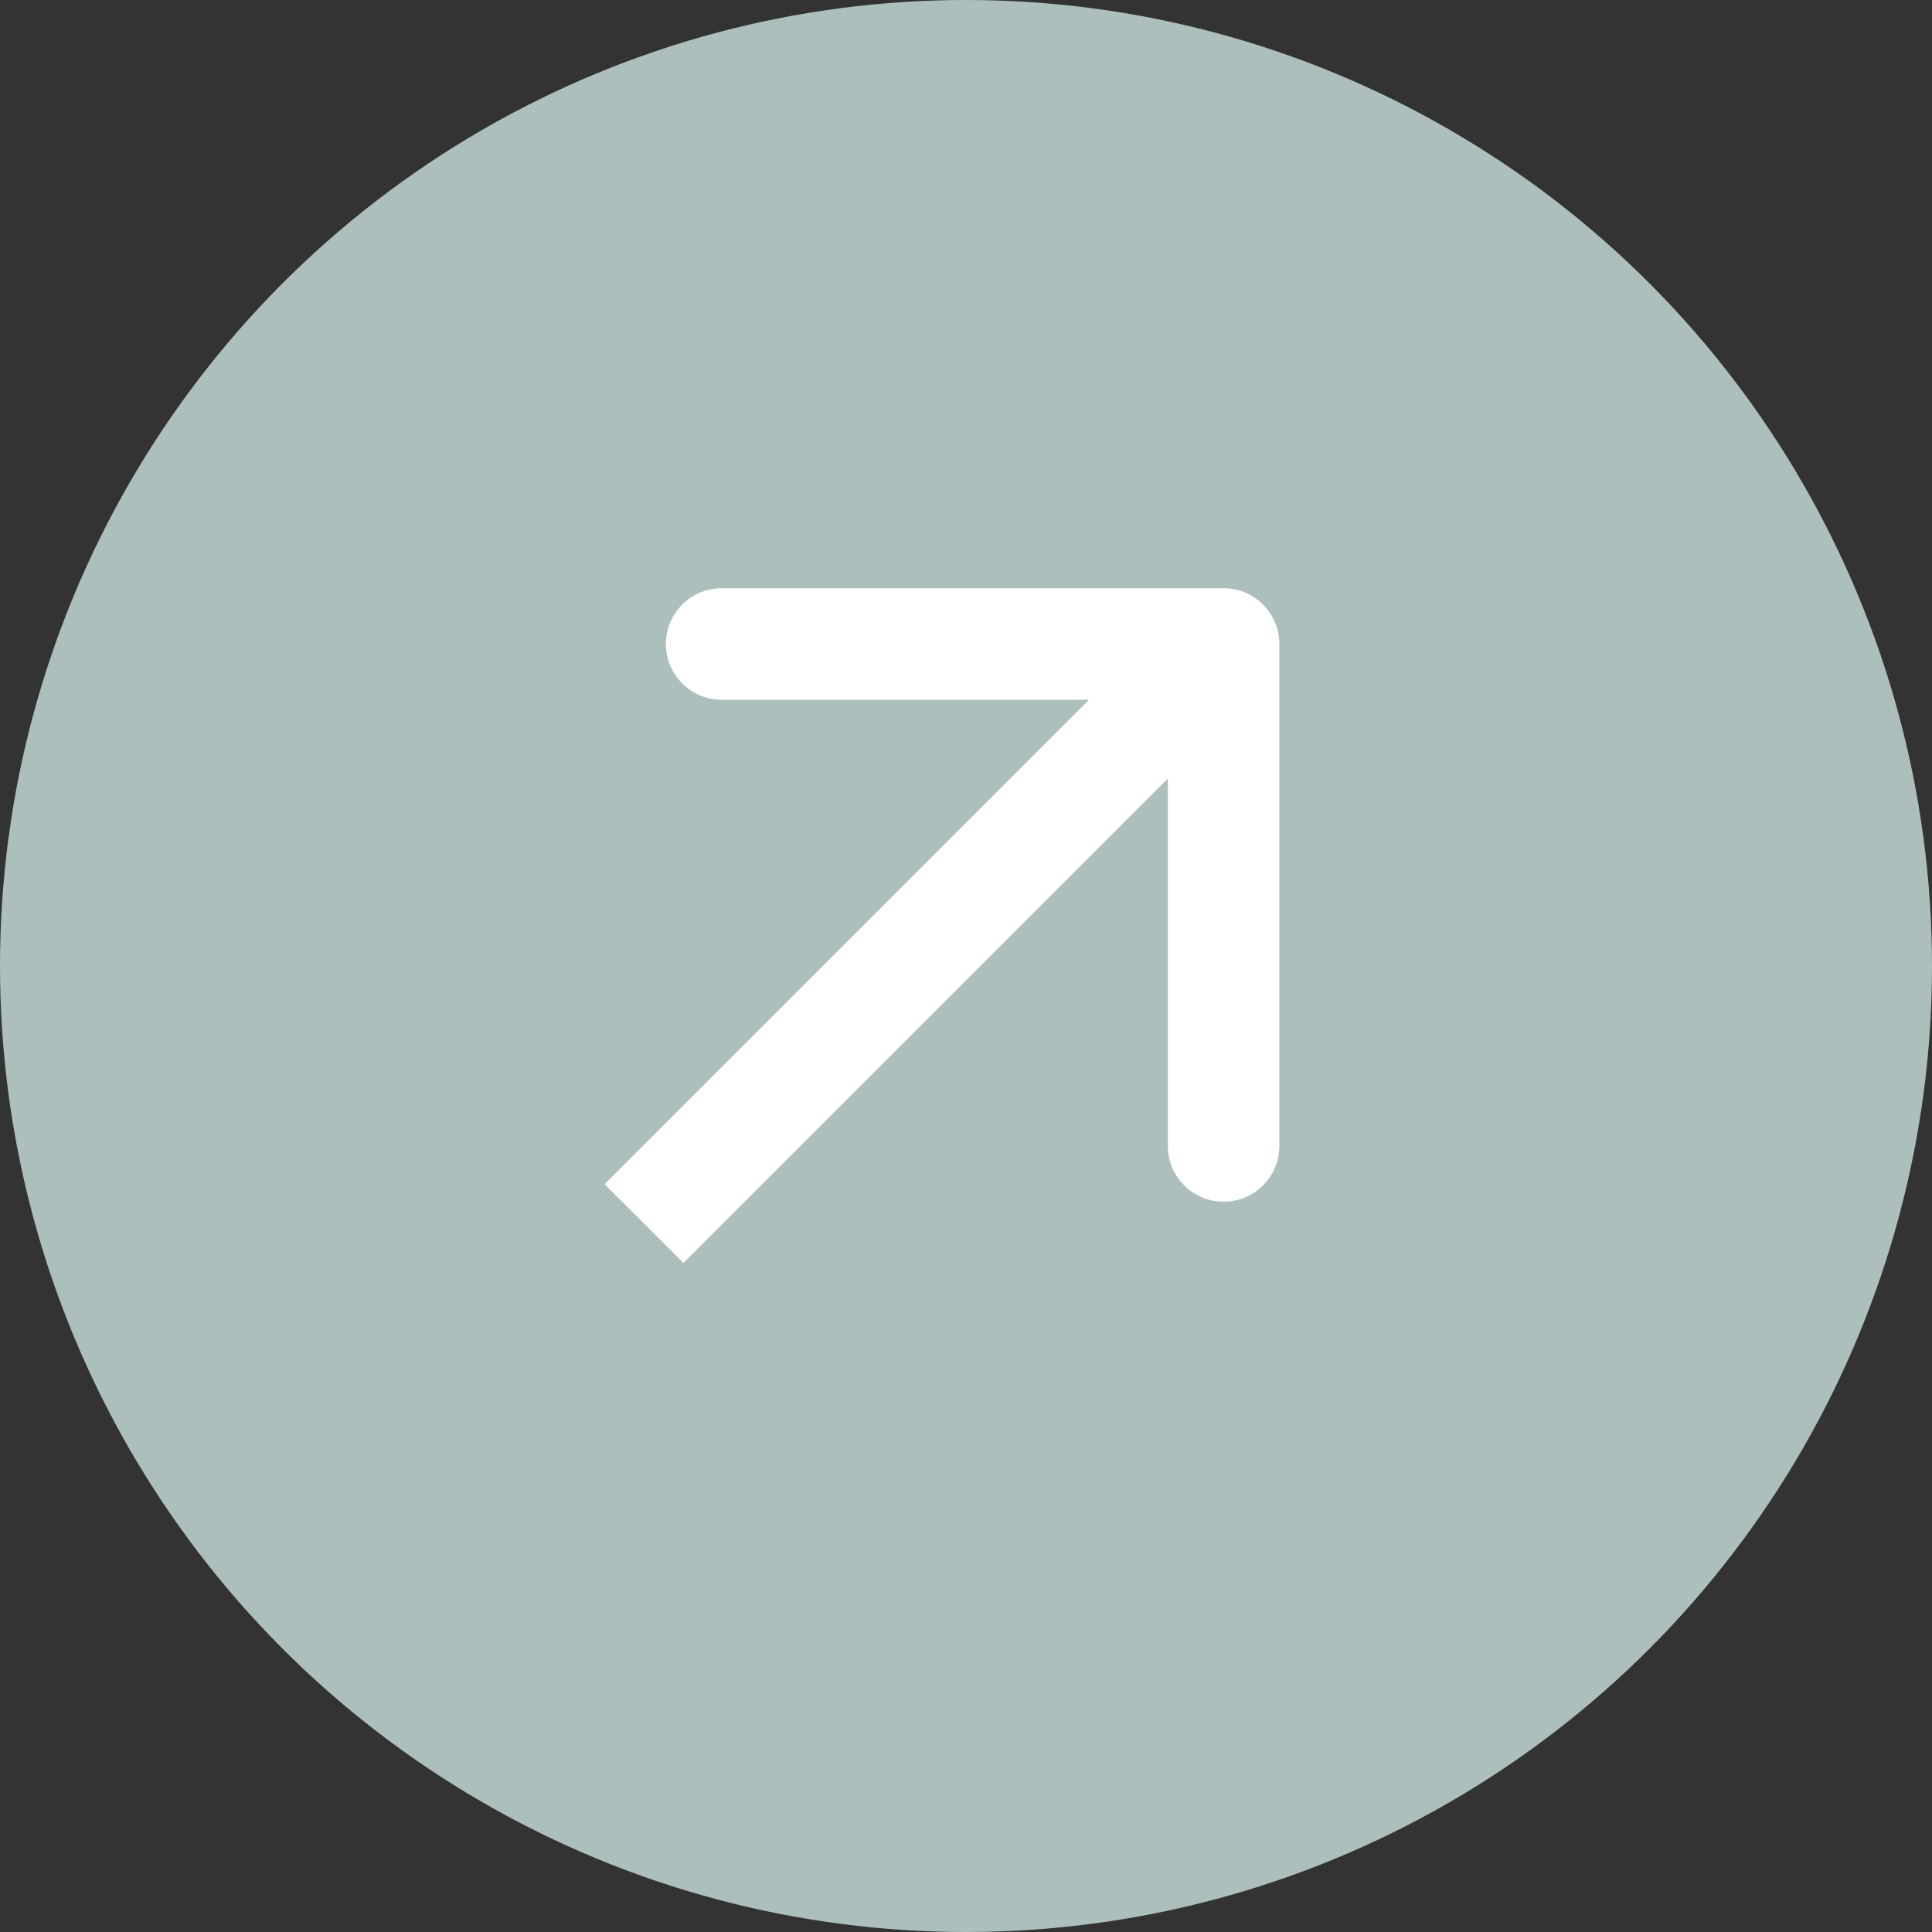
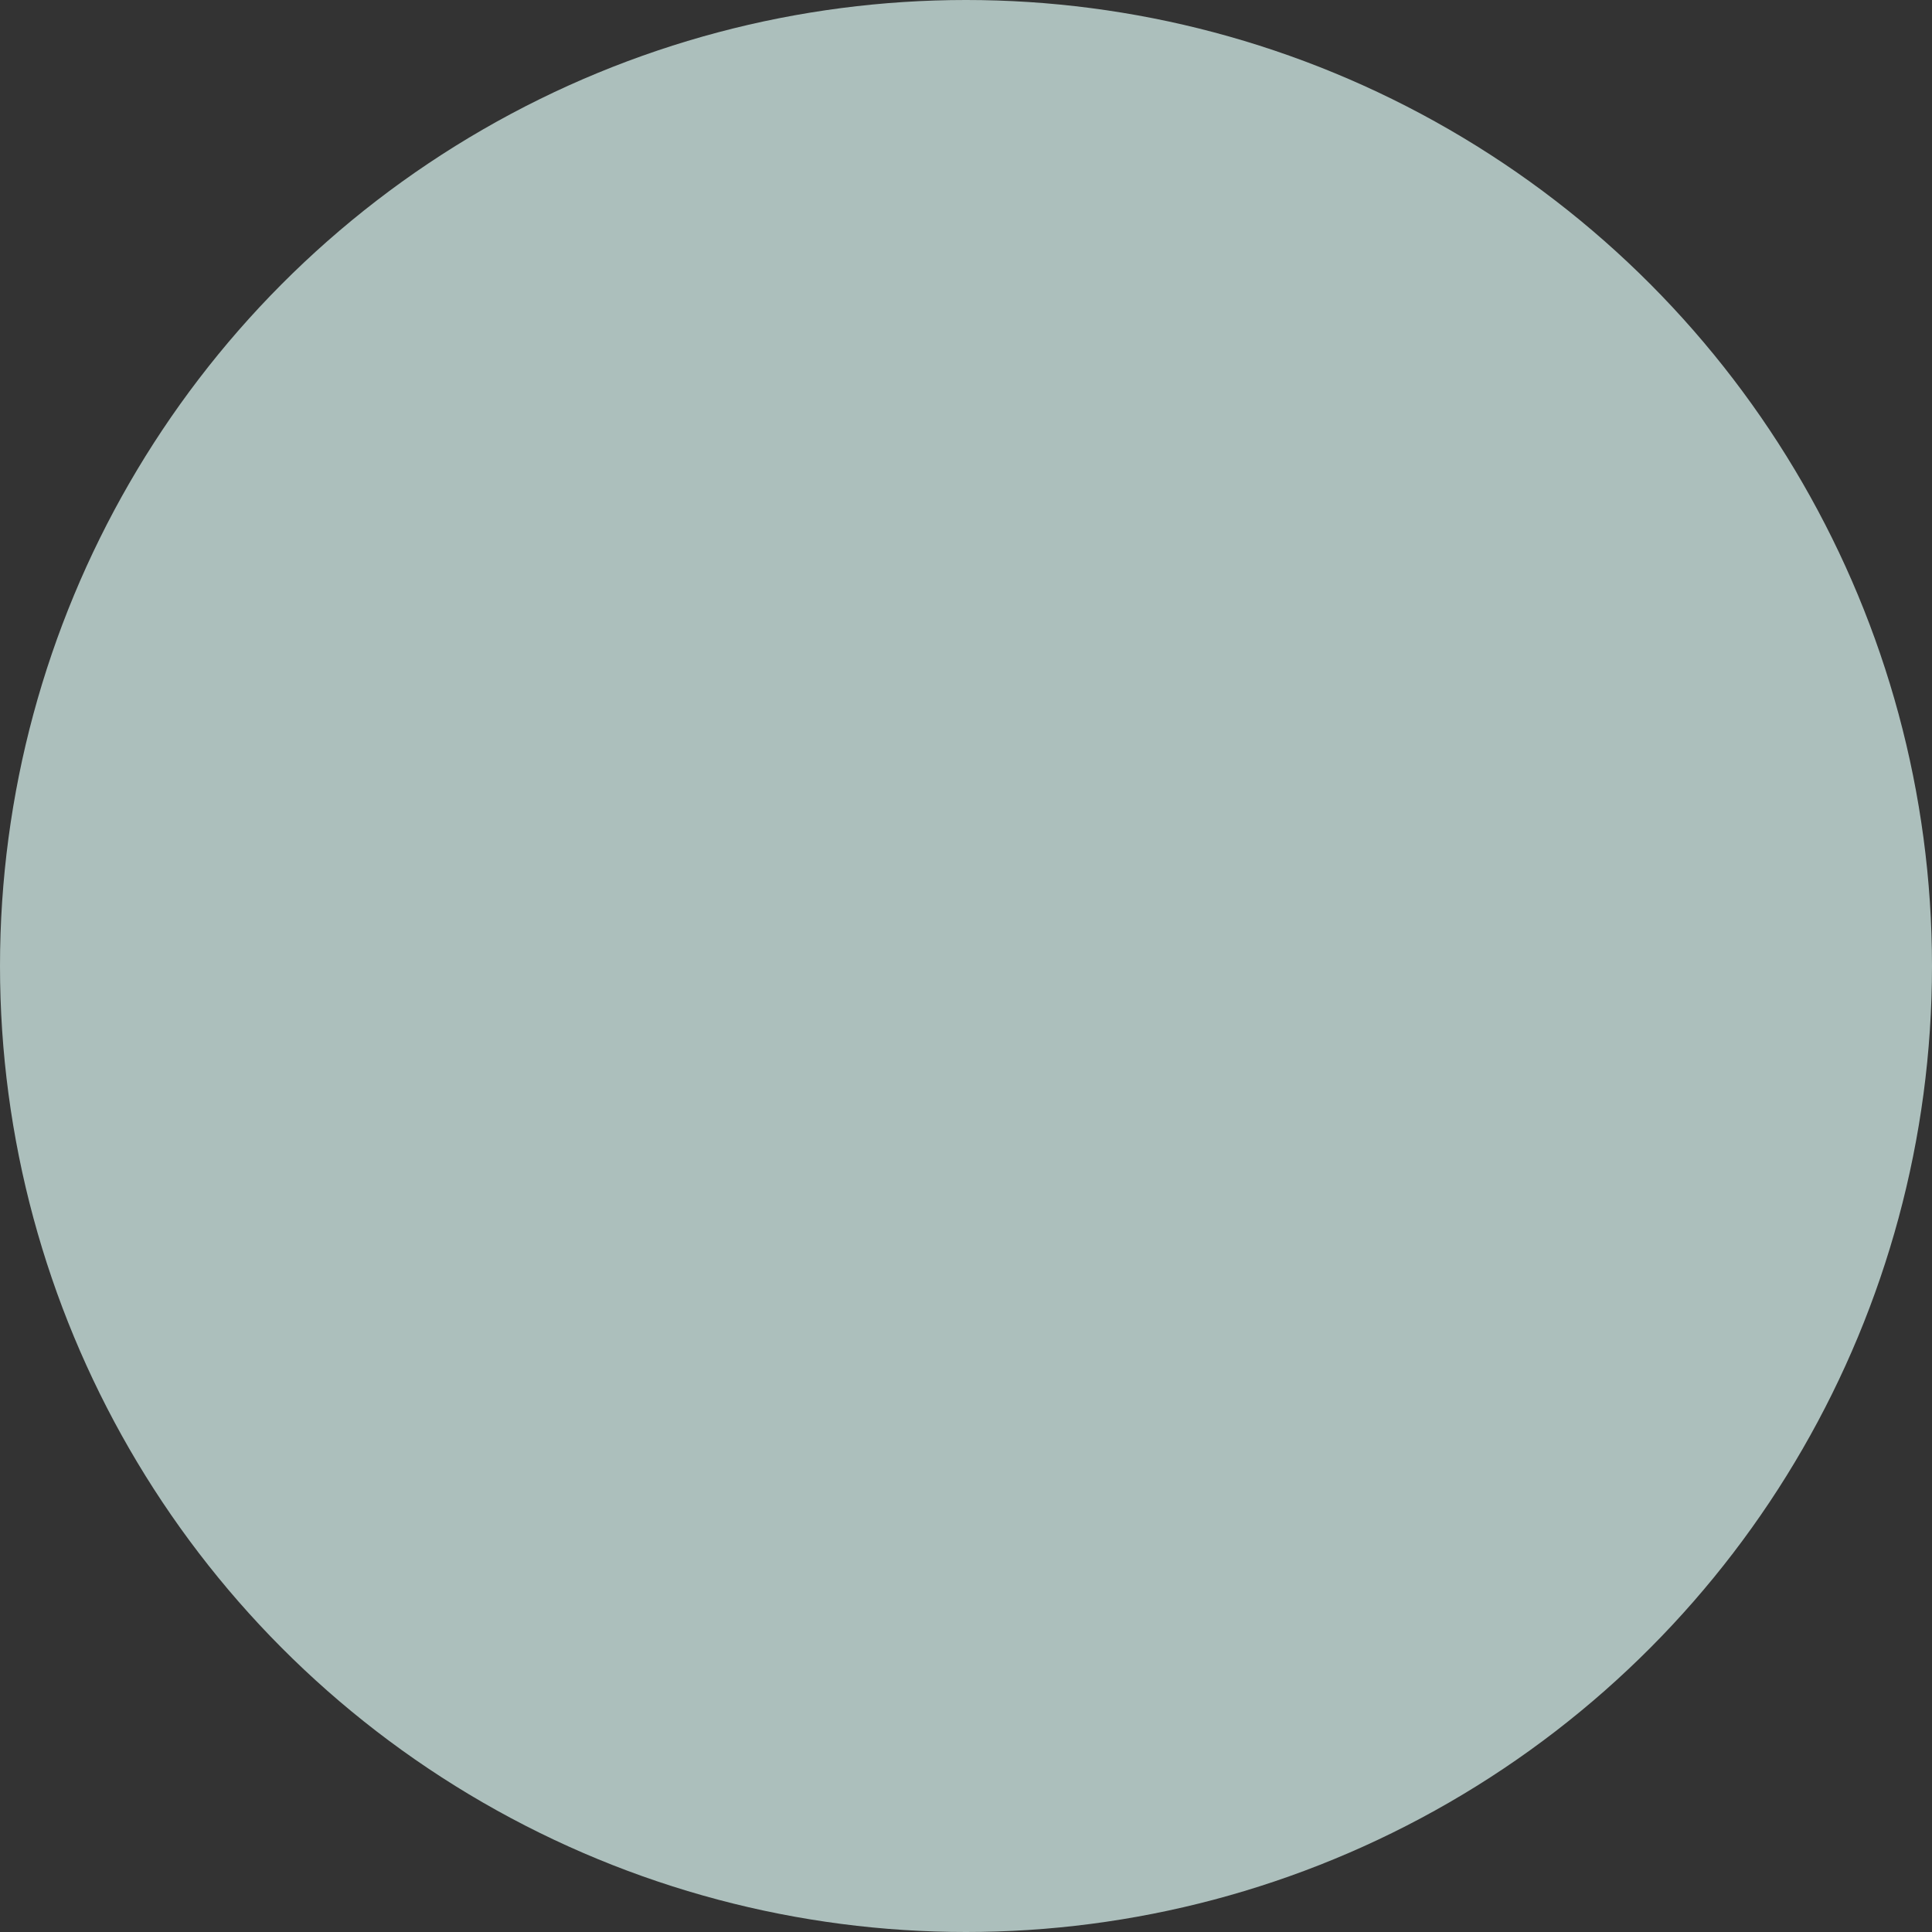
<svg xmlns="http://www.w3.org/2000/svg" width="30" height="30" viewBox="0 0 30 30" fill="none">
  <rect x="0" y="0" width="30" height="30" fill="#333333" stroke="none" />
  <circle cx="15" cy="15" r="15" fill="#ACBFBC" />
-   <path d="M19.866 10C19.866 9.522 19.478 9.134 19 9.134L11.206 9.134C10.727 9.134 10.34 9.522 10.34 10C10.34 10.478 10.727 10.866 11.206 10.866L18.134 10.866L18.134 17.794C18.134 18.273 18.522 18.66 19 18.66C19.478 18.66 19.866 18.273 19.866 17.794L19.866 10ZM10.612 19.612L19.612 10.612L18.388 9.388L9.388 18.388L10.612 19.612Z" fill="white" />
</svg>